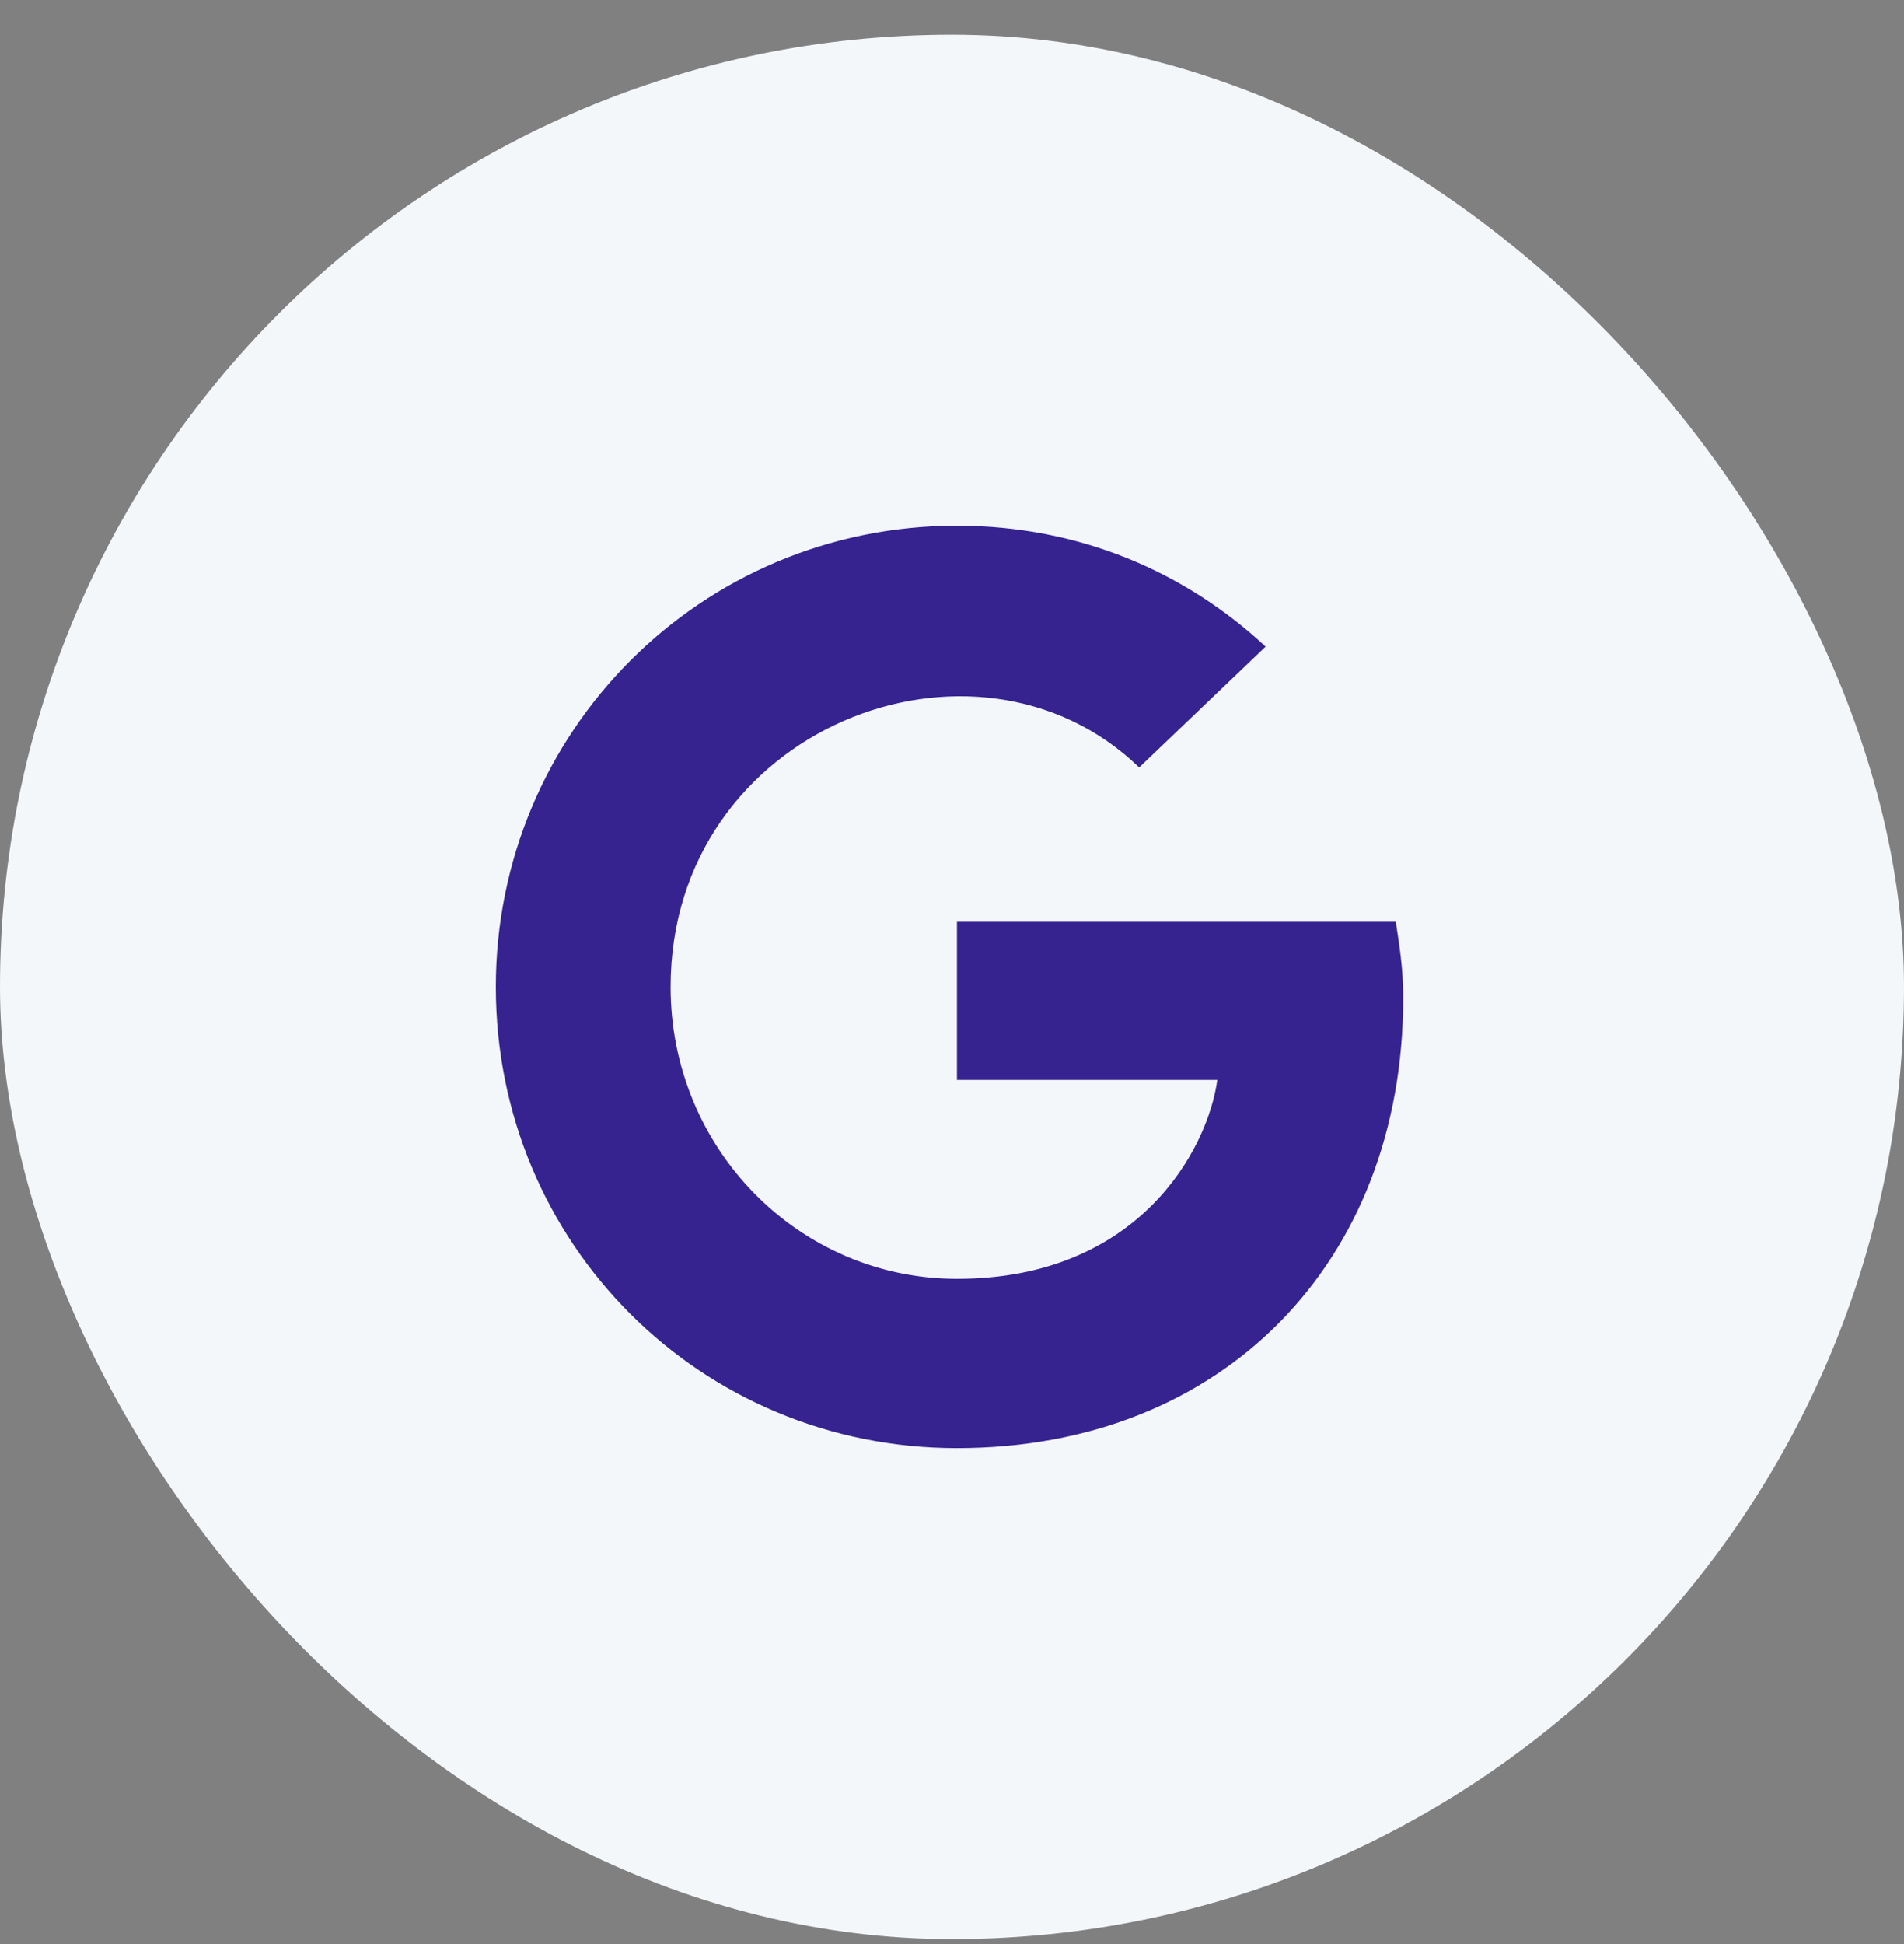
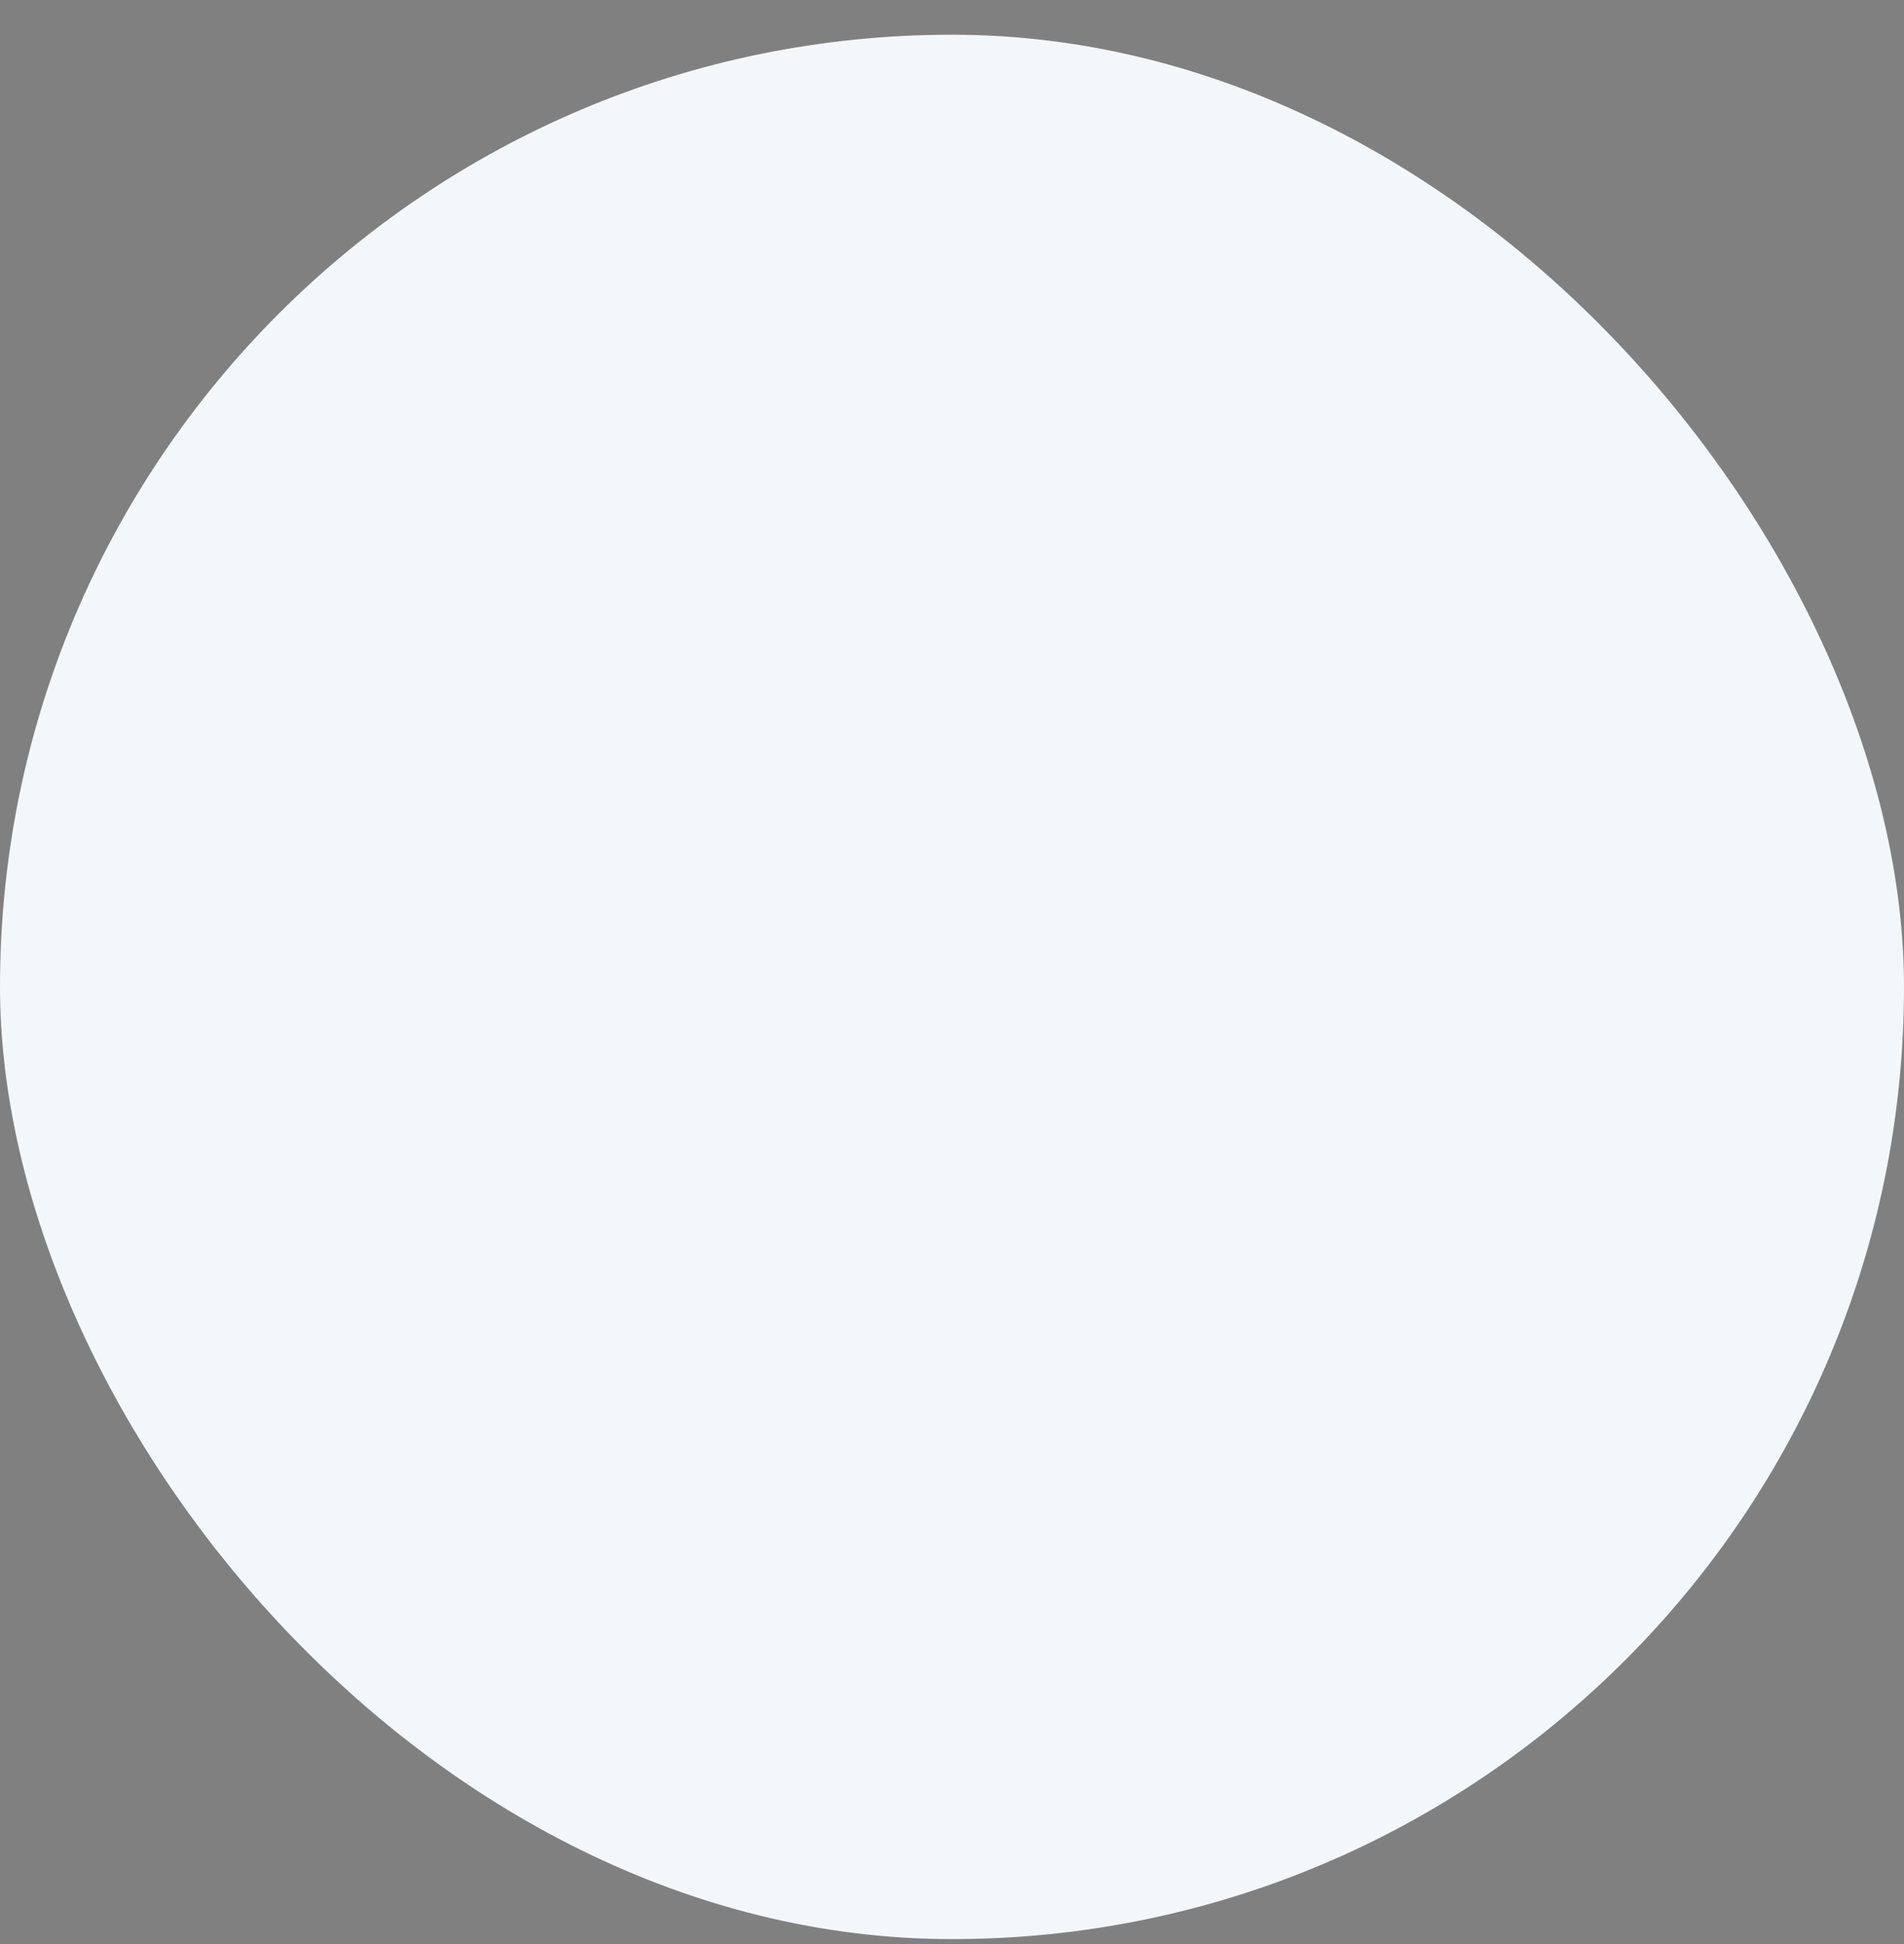
<svg xmlns="http://www.w3.org/2000/svg" width="48" height="49" viewBox="0 0 48 49" fill="none">
  <rect x="0" y="0" width="48" height="49" fill="#808080" stroke="none" />
  <rect y="0.875" width="48" height="48" rx="24" fill="#F4F7FA" />
-   <path d="M35.375 25.156C35.375 31.812 30.828 36.5 24.125 36.5C17.656 36.5 12.5 31.344 12.5 24.875C12.5 18.453 17.656 13.25 24.125 13.25C27.219 13.25 29.891 14.422 31.906 16.297L28.719 19.344C24.594 15.359 16.906 18.359 16.906 24.875C16.906 28.953 20.141 32.234 24.125 32.234C28.719 32.234 30.453 28.953 30.688 27.219H24.125V23.234H35.188C35.281 23.844 35.375 24.406 35.375 25.156Z" fill="#362390" />
</svg>